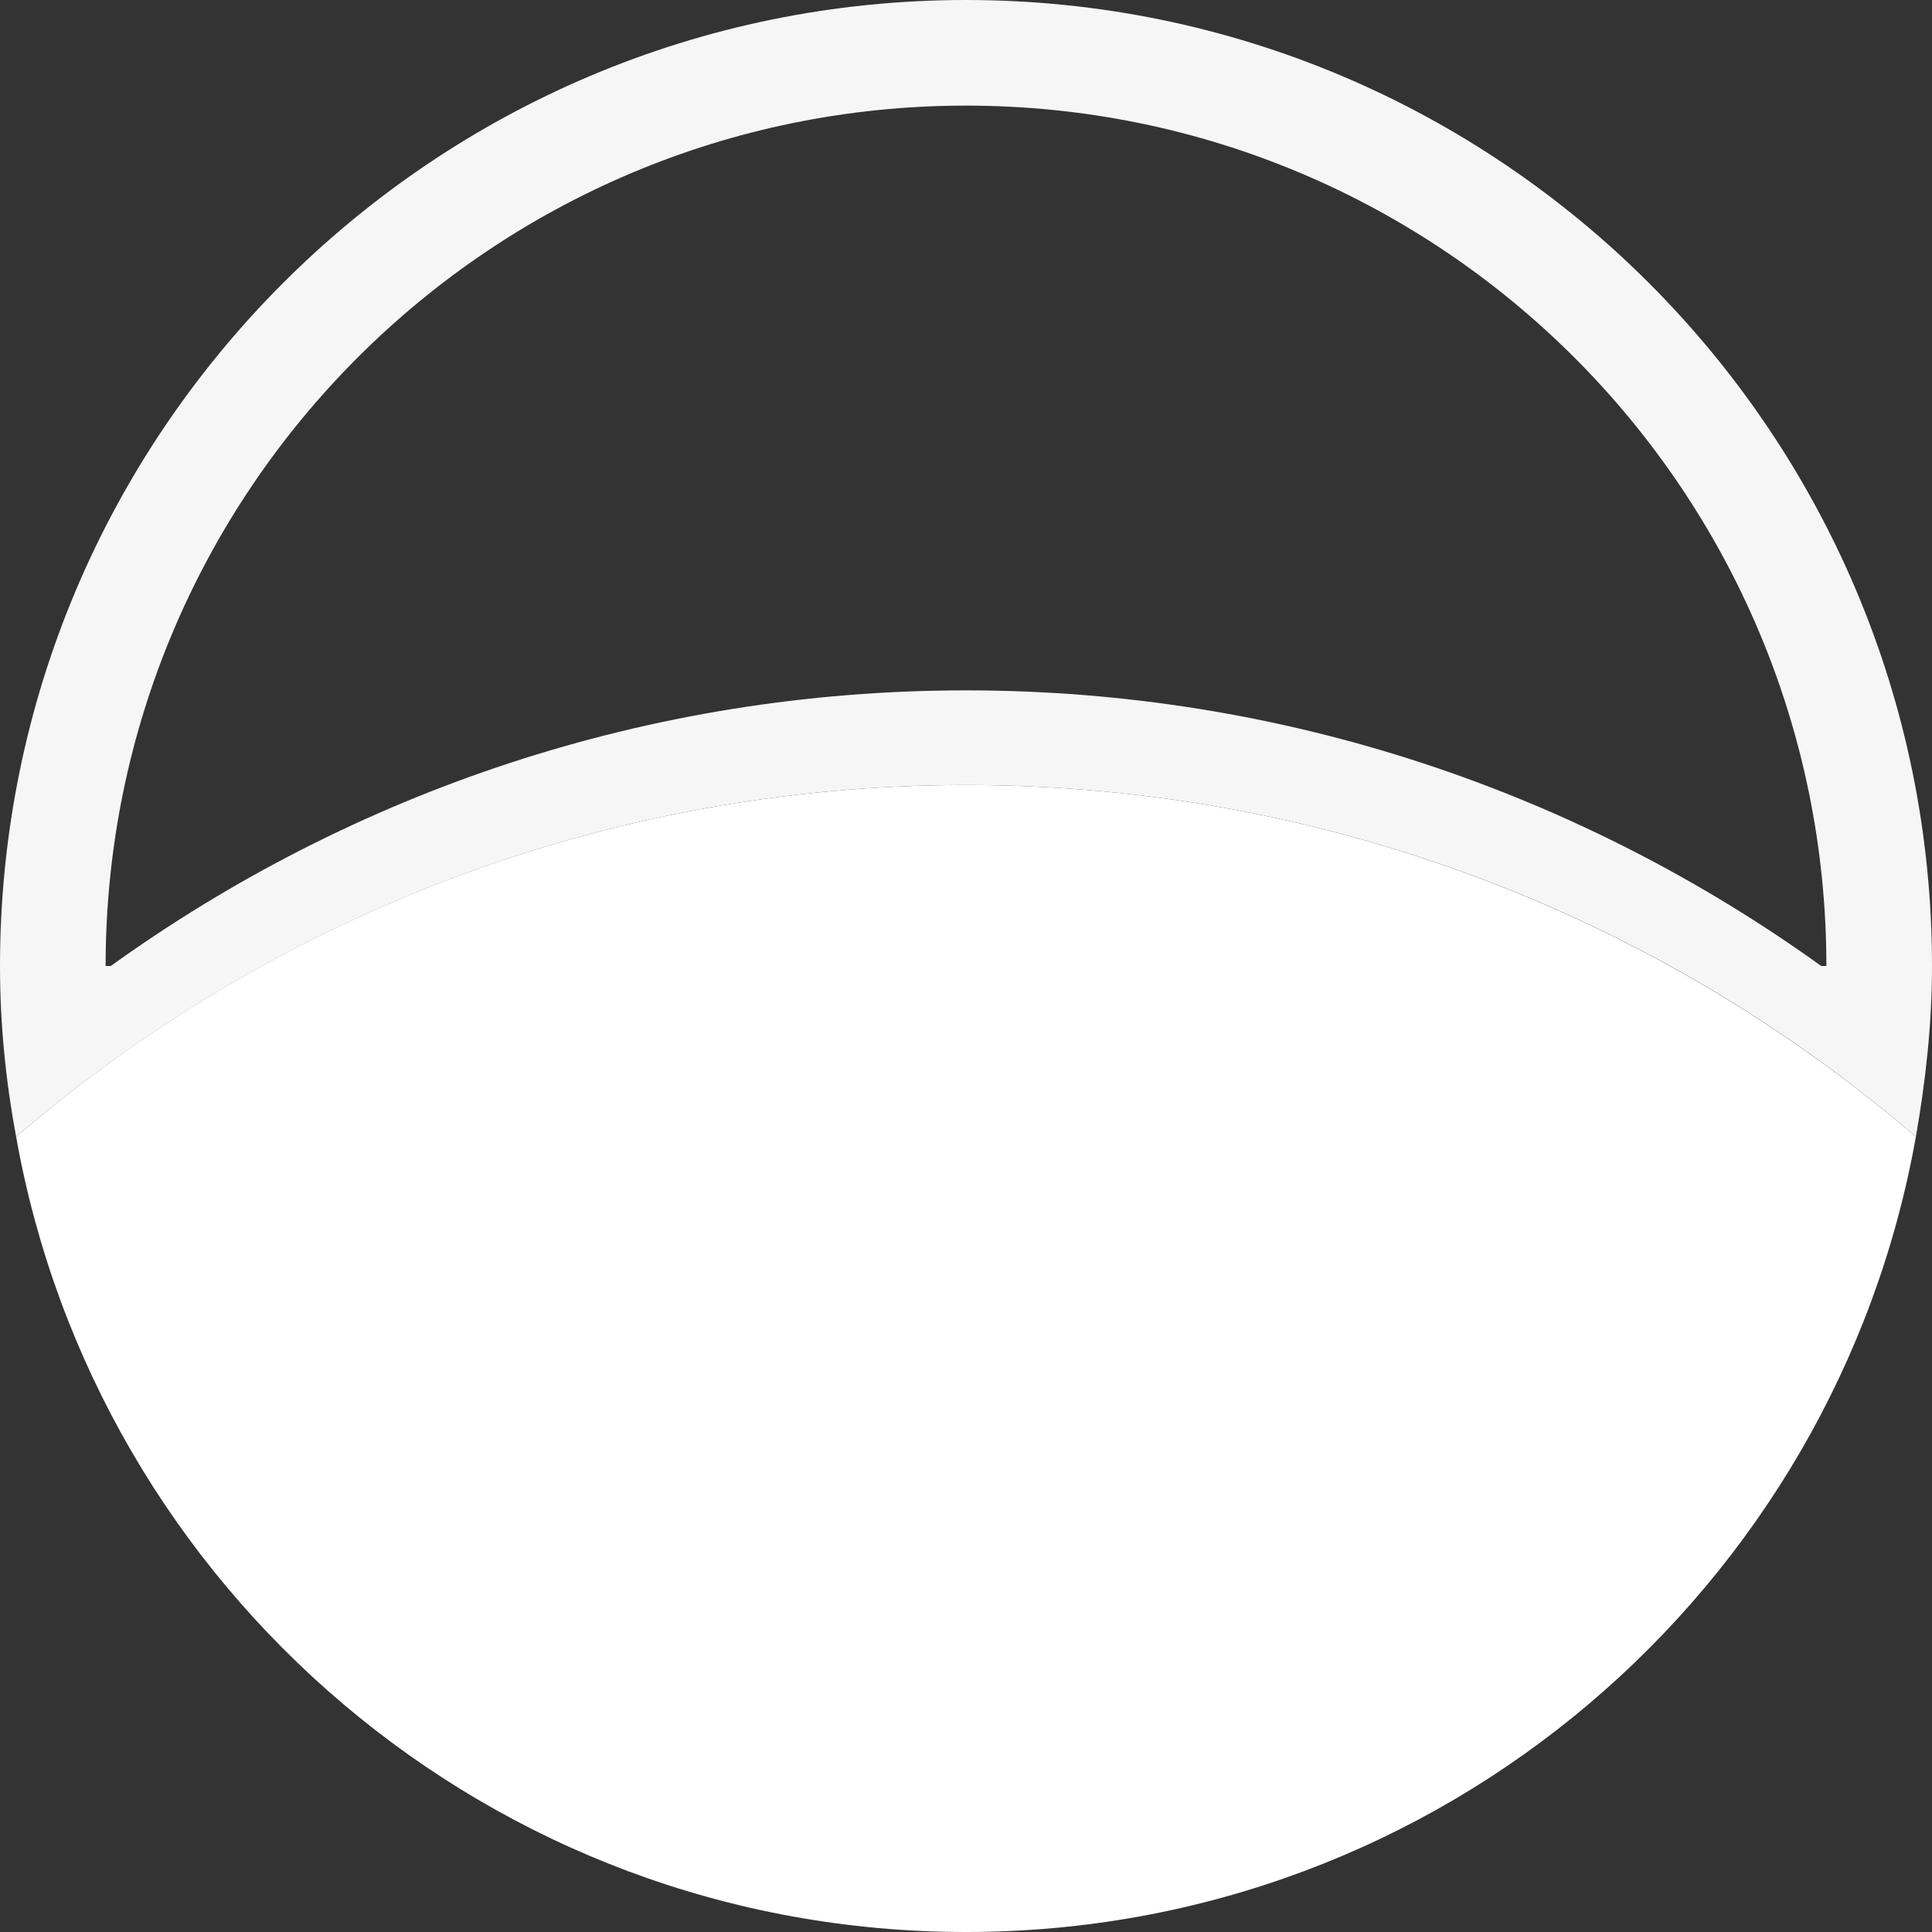
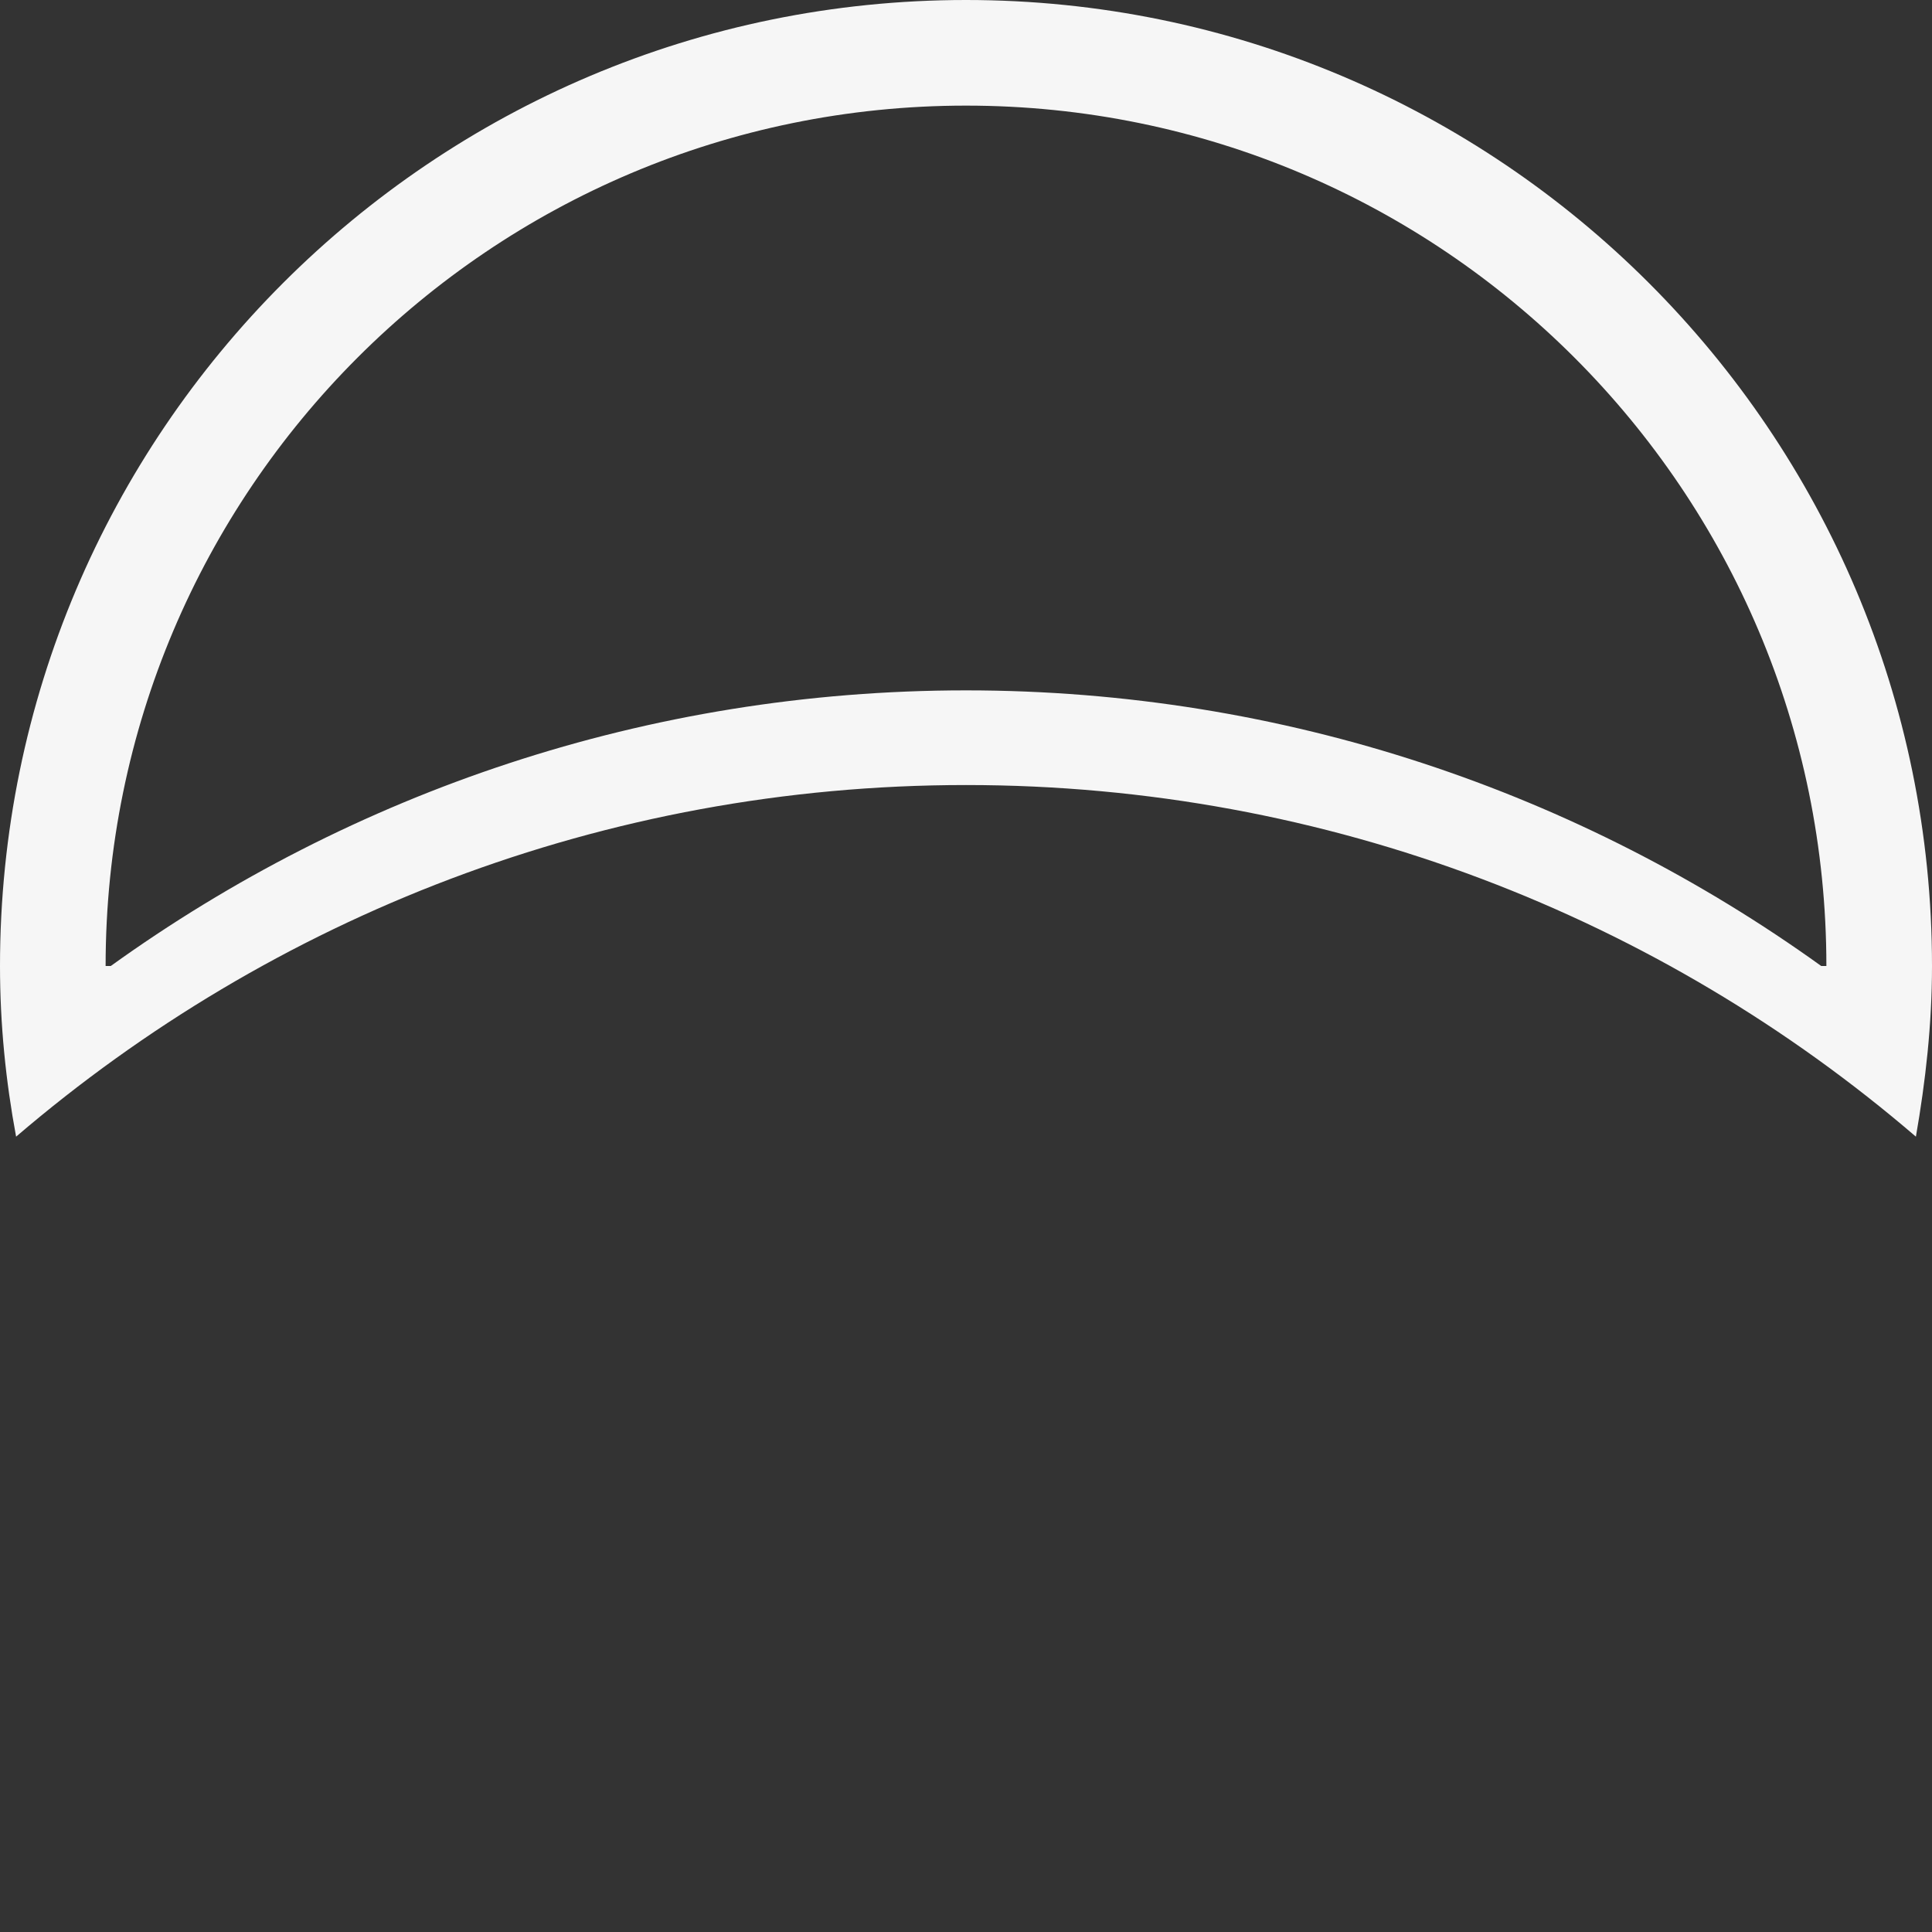
<svg xmlns="http://www.w3.org/2000/svg" id="Capa_2" data-name="Capa 2" viewBox="0 0 30 30">
  <rect x="0" y="0" width="30" height="30" fill="#333333" stroke="none" />
  <defs>
    <style>
      .cls-1 {
        fill: #fff;
      }

      .cls-1, .cls-2 {
        fill-rule: evenodd;
      }

      .cls-2 {
        fill: #f6f6f6;
      }
    </style>
  </defs>
  <g id="Capa_1-2" data-name="Capa 1">
    <g>
-       <path class="cls-1" d="M15,12.19c-5.63,0-10.79,2.06-14.75,5.46,1.25,7.02,7.37,12.35,14.75,12.35s13.5-5.33,14.75-12.35c-3.97-3.4-9.12-5.46-14.75-5.46Z" />
-       <path class="cls-2" d="M15,0C6.72,0,0,6.72,0,15c0,.91.09,1.79.25,2.65,3.97-3.4,9.12-5.46,14.75-5.46s10.79,2.06,14.75,5.46c.15-.86.25-1.74.25-2.65C30,6.72,23.28,0,15,0ZM28.28,15c-3.74-2.69-8.33-4.28-13.28-4.28s-9.54,1.59-13.28,4.28h-.08C1.64,7.62,7.62,1.64,15,1.64s13.36,5.98,13.36,13.36h-.08Z" />
+       <path class="cls-2" d="M15,0C6.72,0,0,6.72,0,15c0,.91.09,1.79.25,2.65,3.97-3.4,9.12-5.46,14.75-5.46s10.79,2.06,14.75,5.46c.15-.86.25-1.74.25-2.65C30,6.72,23.28,0,15,0M28.28,15c-3.74-2.69-8.33-4.28-13.28-4.28s-9.54,1.59-13.28,4.28h-.08C1.64,7.62,7.62,1.64,15,1.64s13.36,5.98,13.36,13.36h-.08Z" />
    </g>
  </g>
</svg>